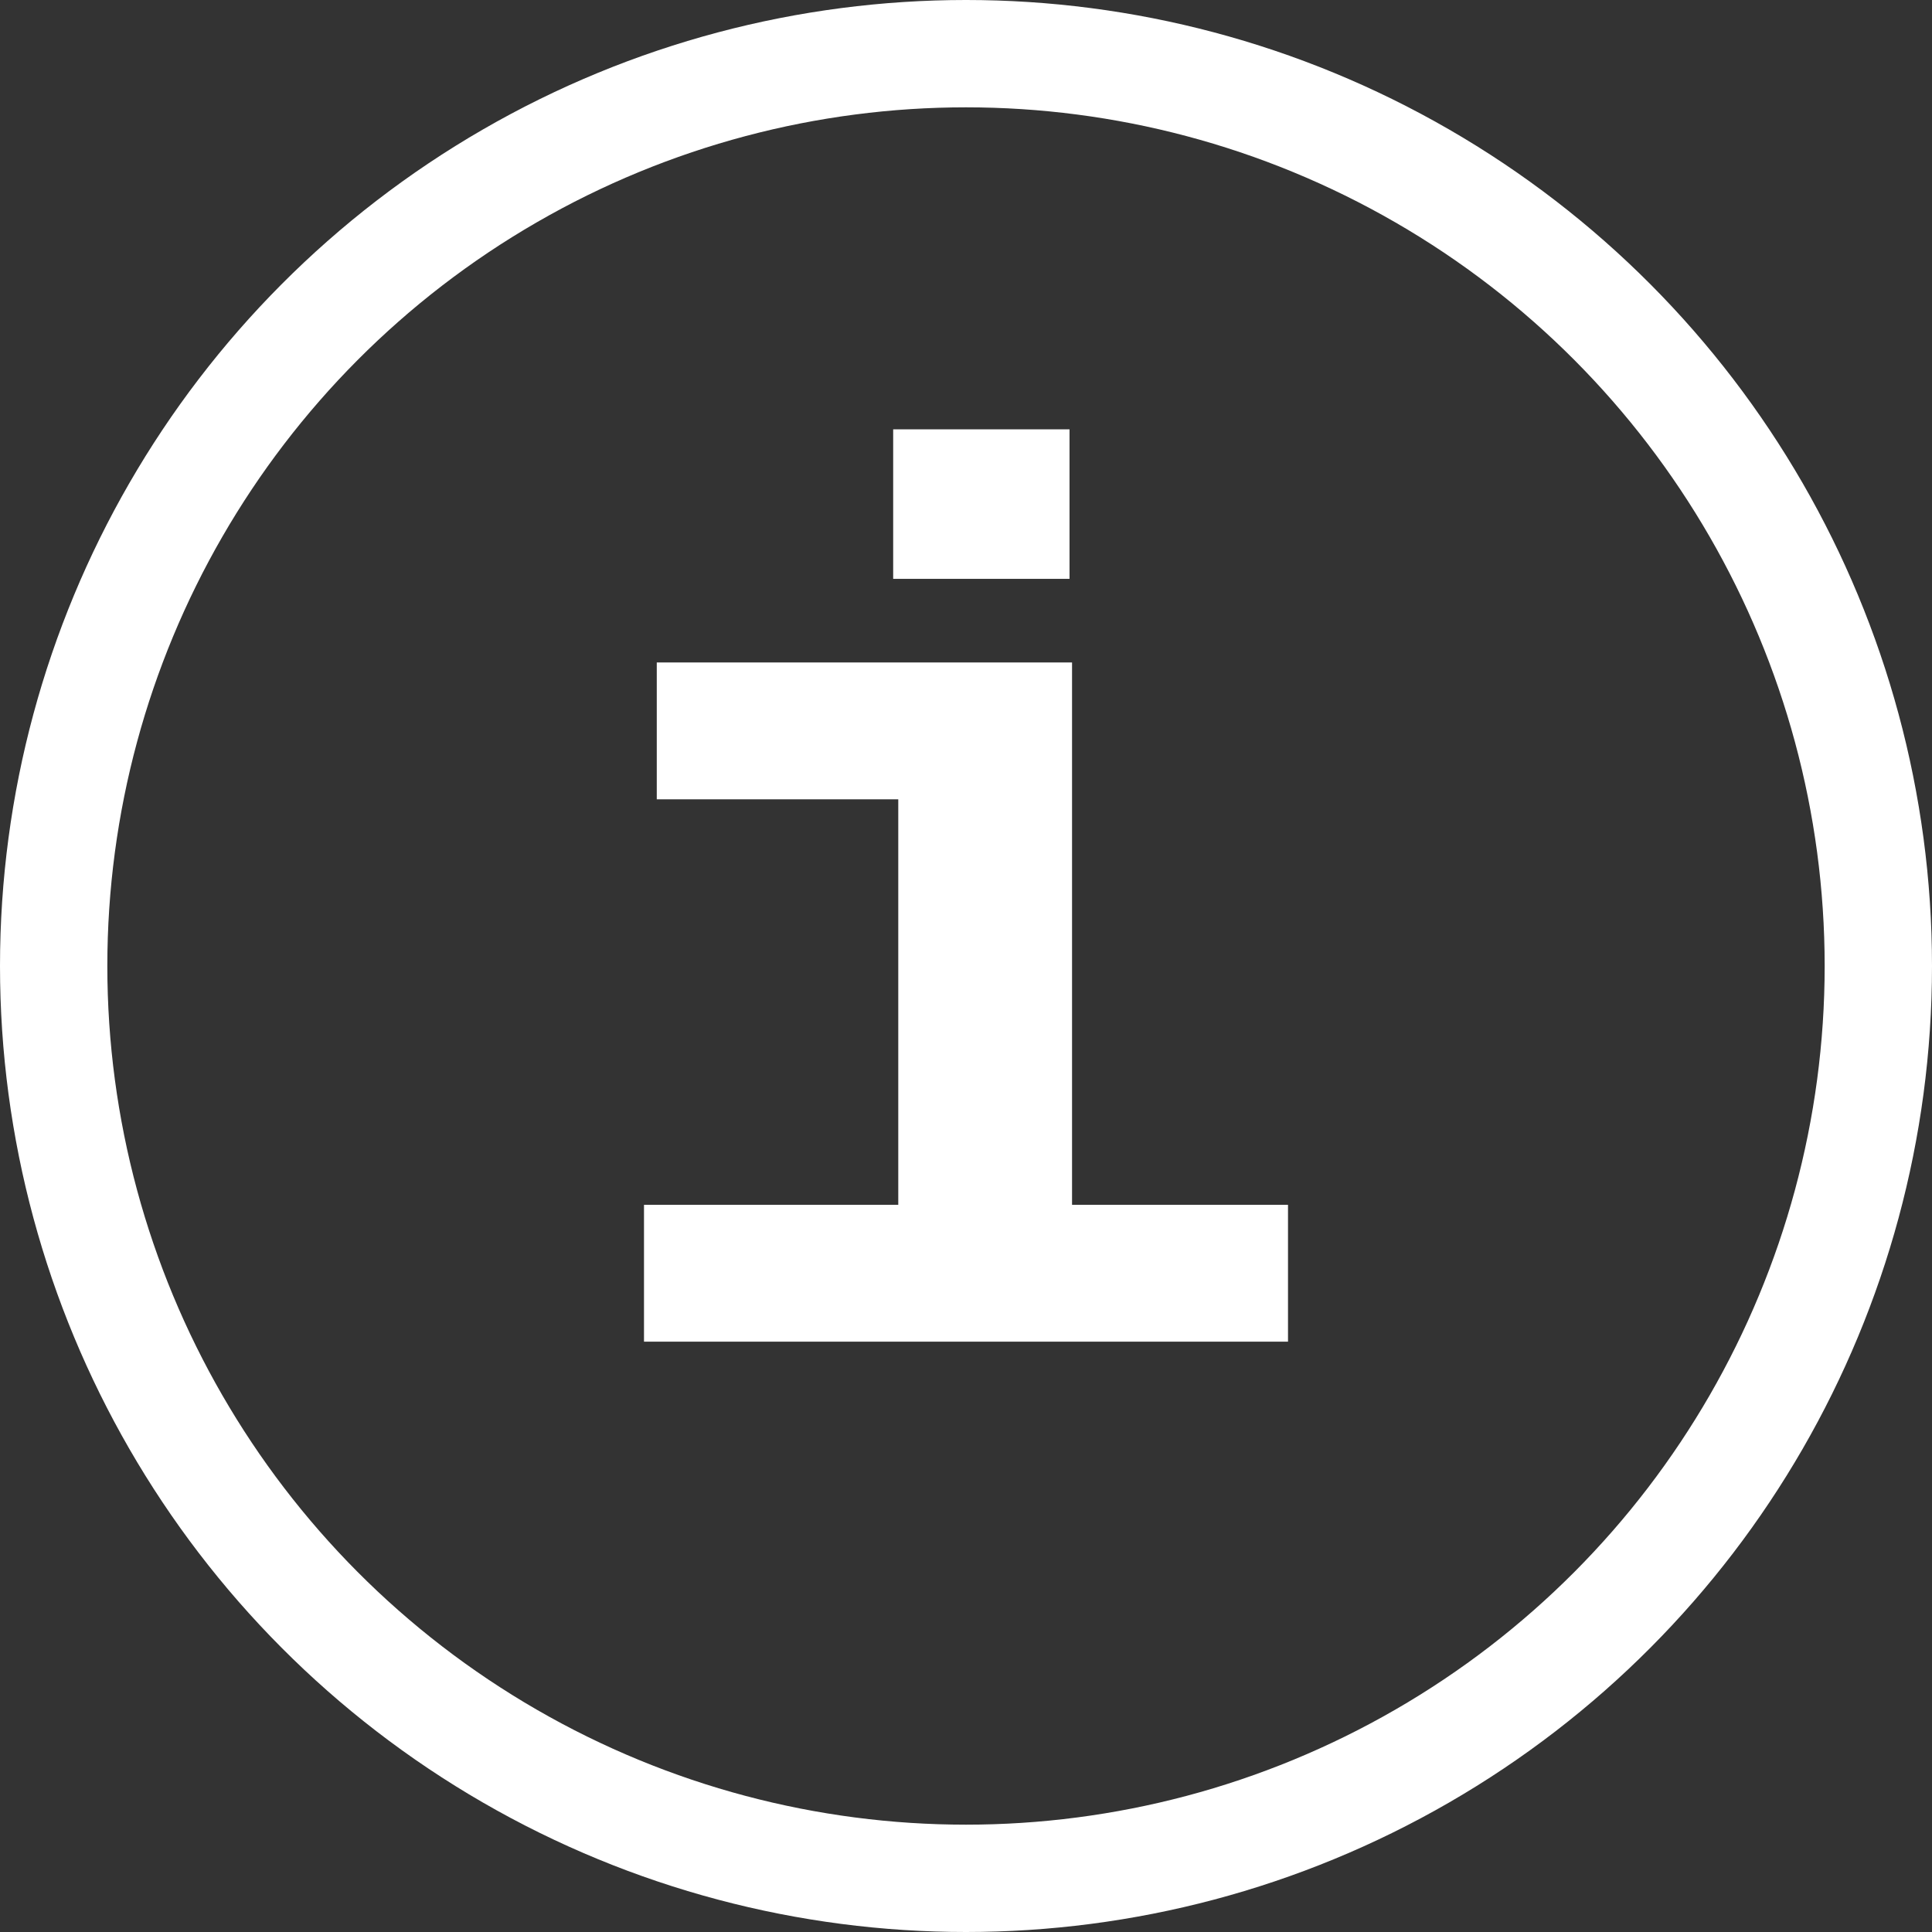
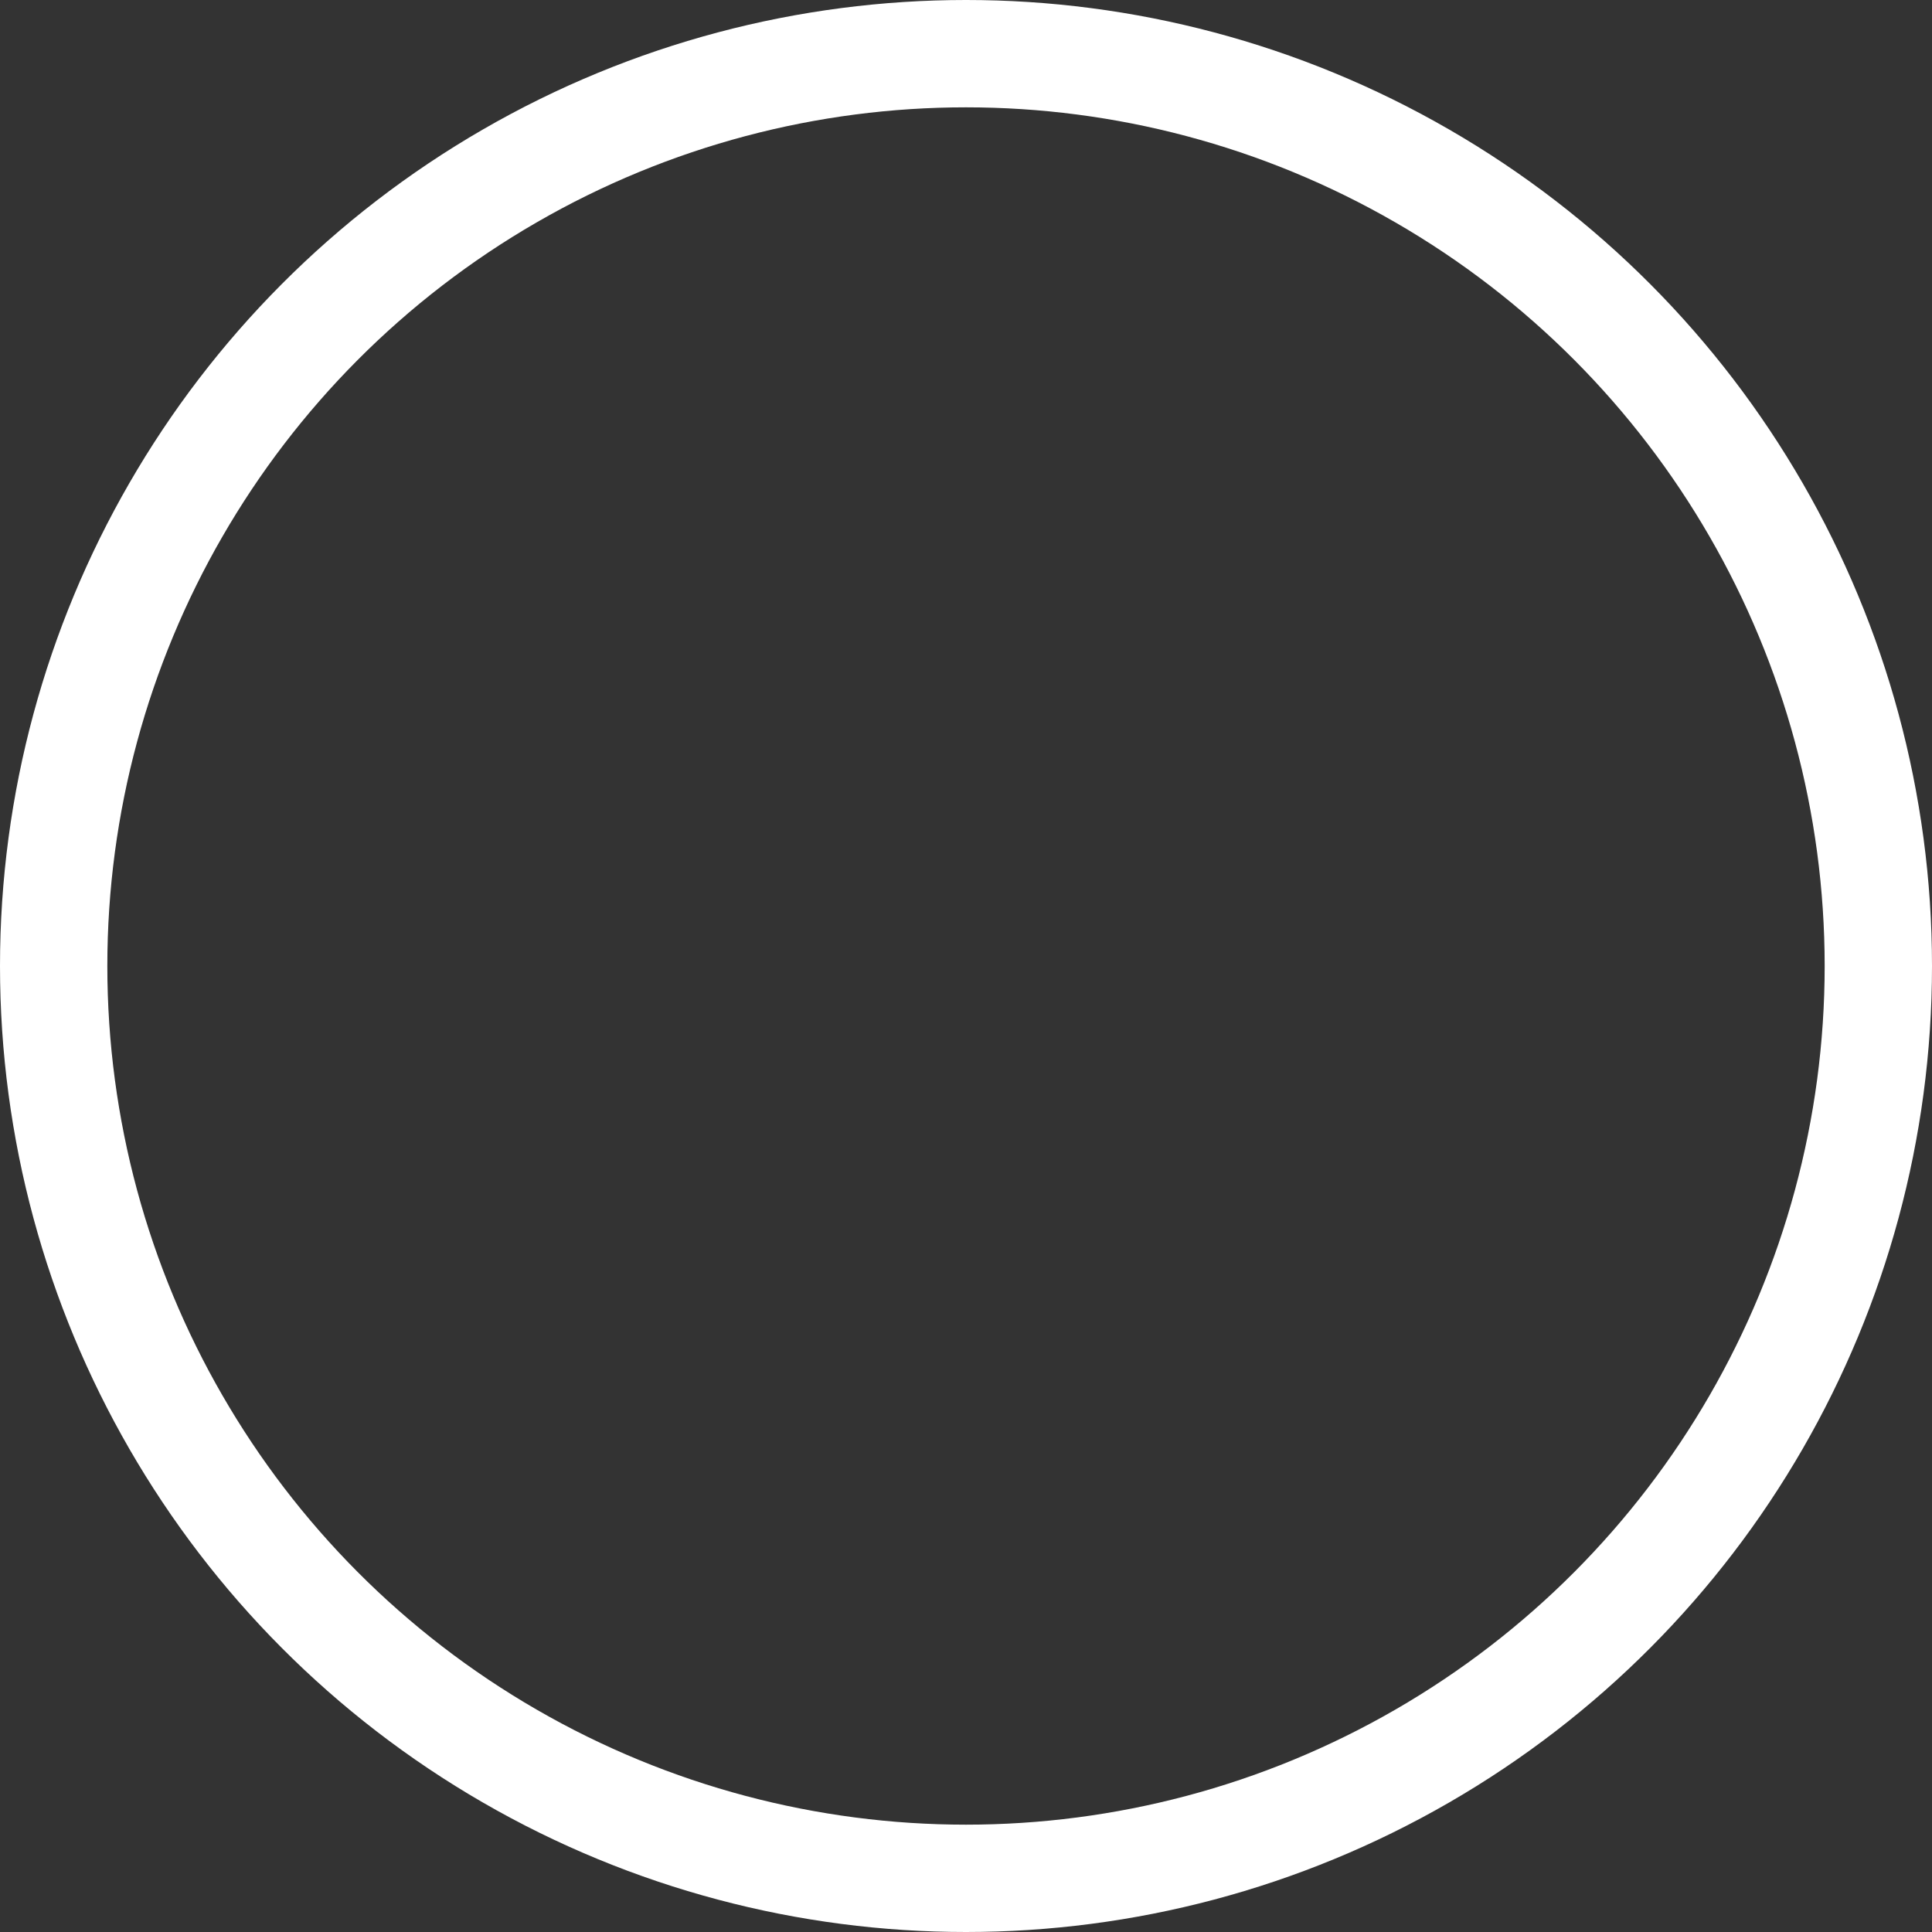
<svg xmlns="http://www.w3.org/2000/svg" fill="none" height="100%" overflow="visible" preserveAspectRatio="none" style="display: block;" viewBox="0 0 36 36" width="100%">
  <rect x="0" y="0" width="36" height="36" fill="#333333" stroke="none" />
  <g id="Group 5">
    <g id="Group 4">
      <circle cx="18" cy="18" id="Ellipse 295" r="17" stroke="white" stroke-width="2" />
    </g>
-     <path d="M16.738 25V12.344H19.976V25H16.738ZM12 25V22.45H24V25H12ZM12.238 14.894V12.344H19.381V14.894H12.238ZM16.643 10.786V8H19.929V10.786H16.643Z" fill="white" id="i" />
  </g>
</svg>